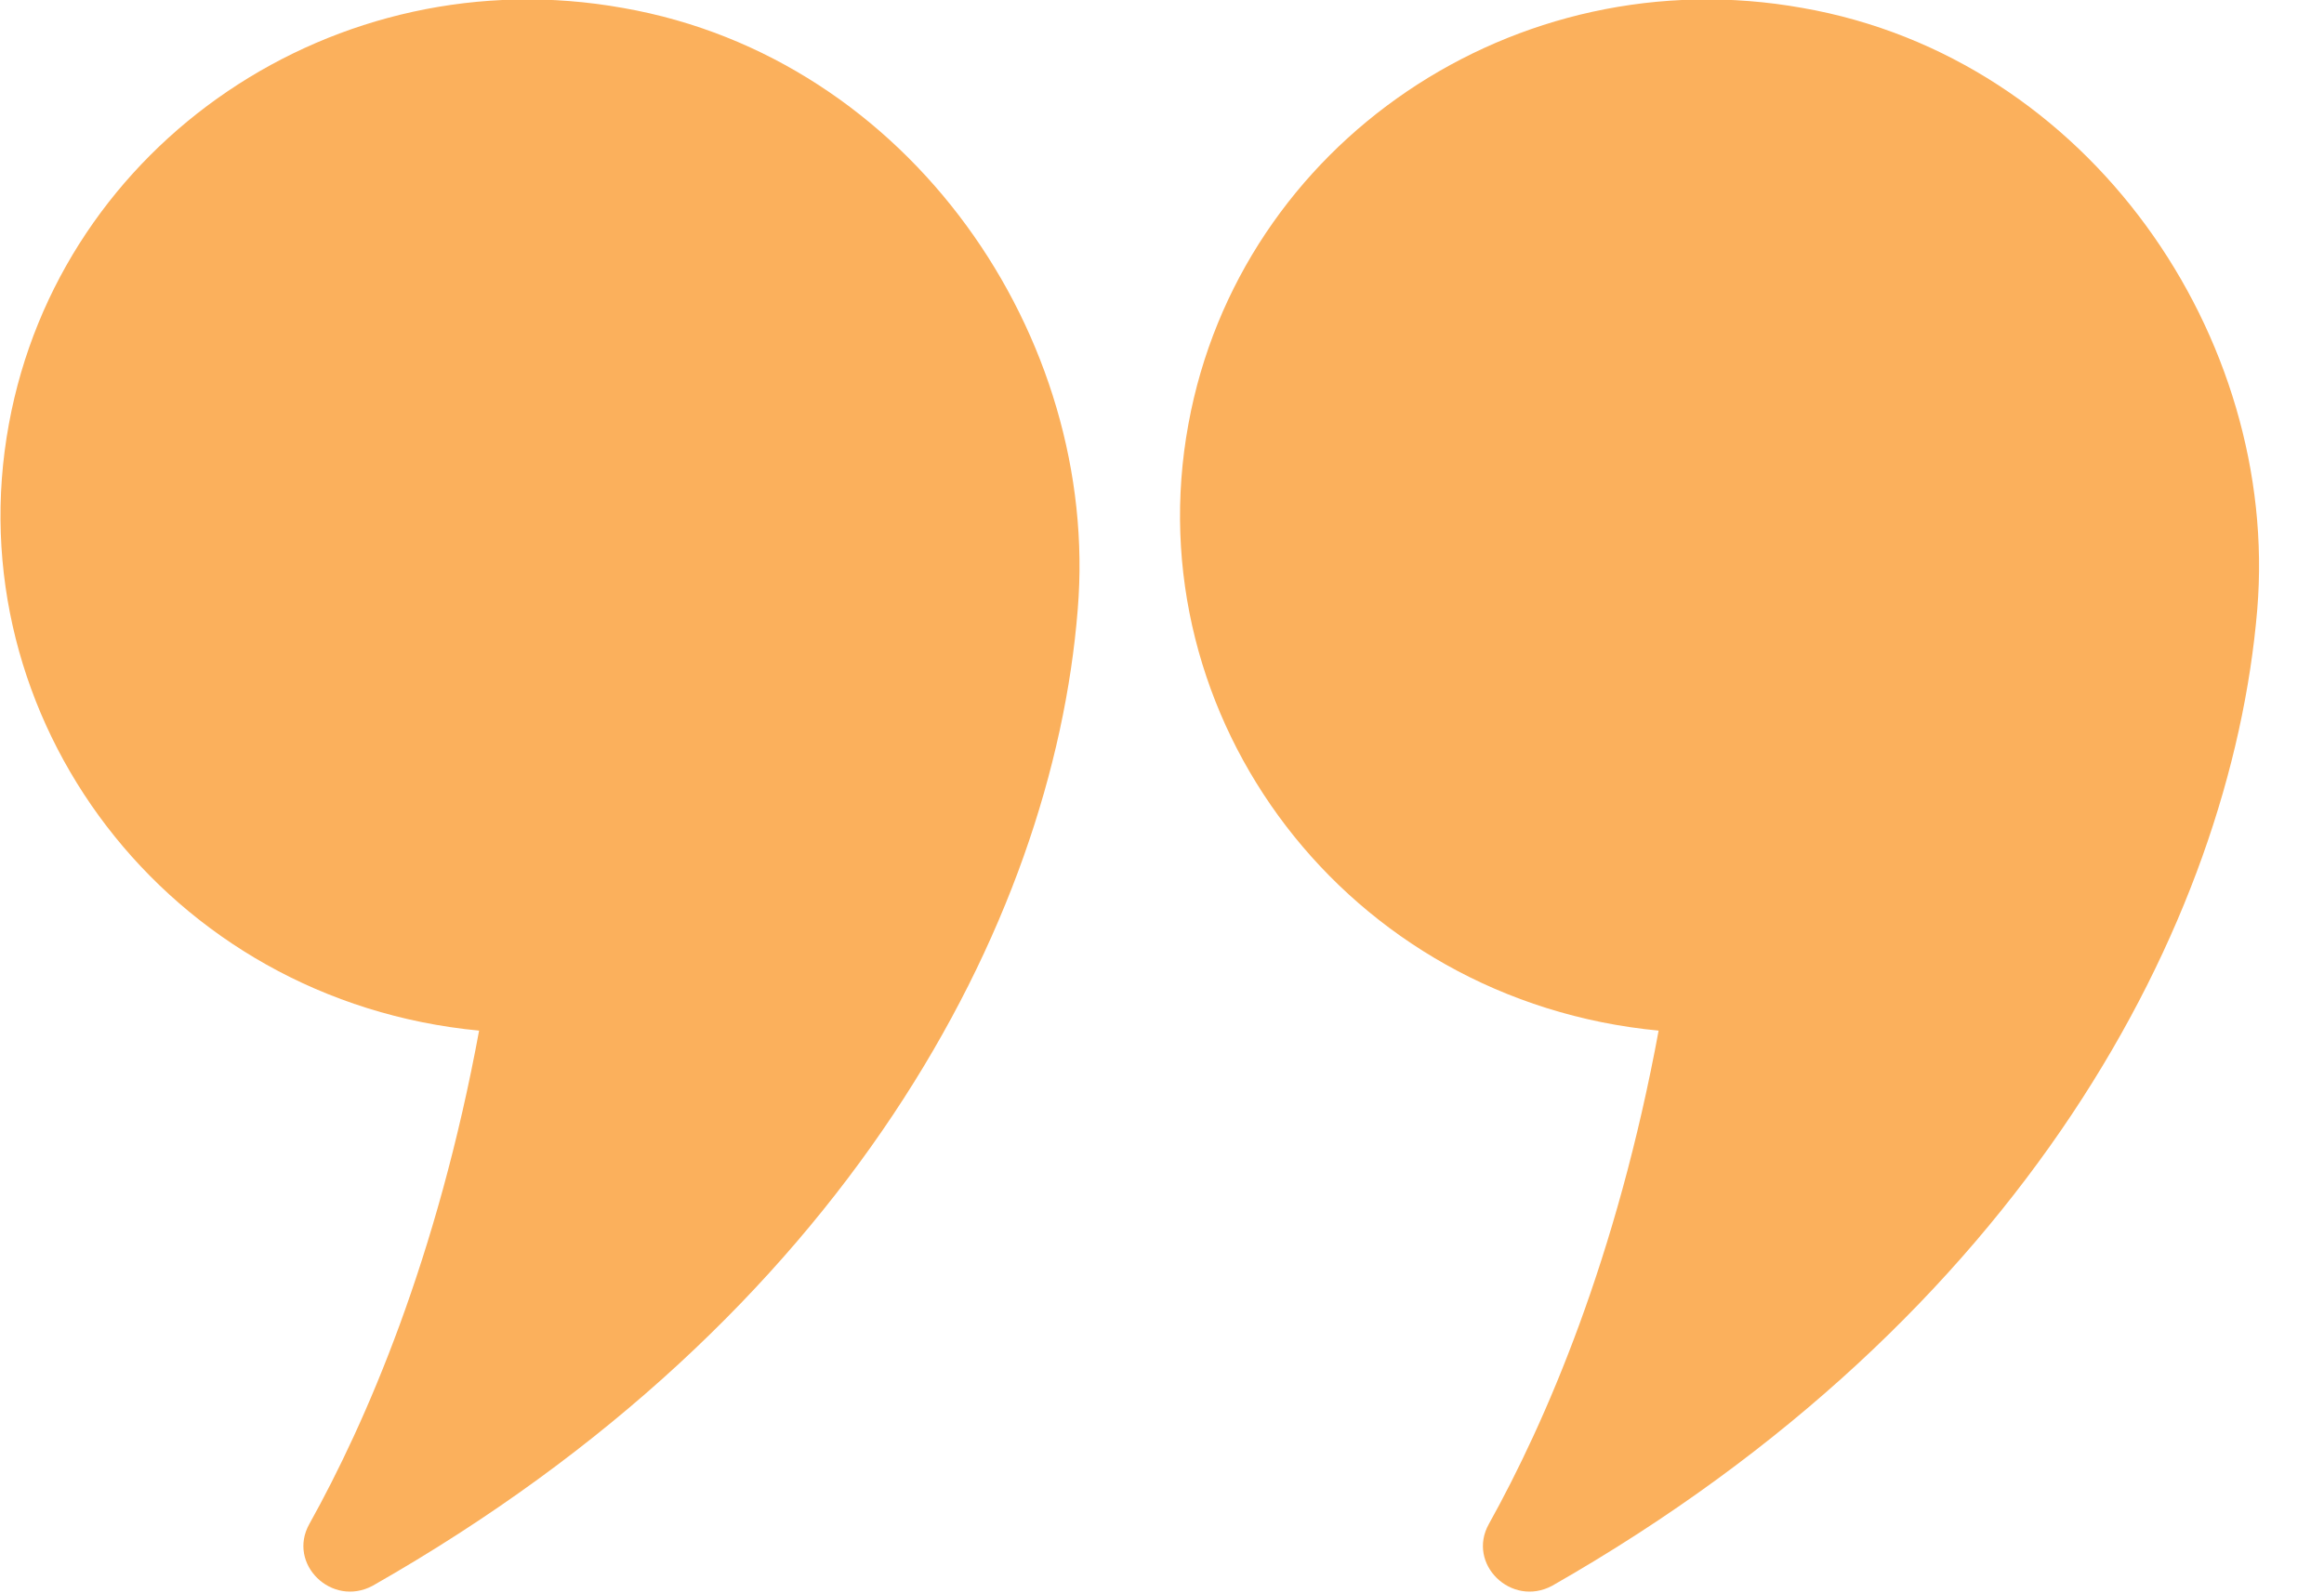
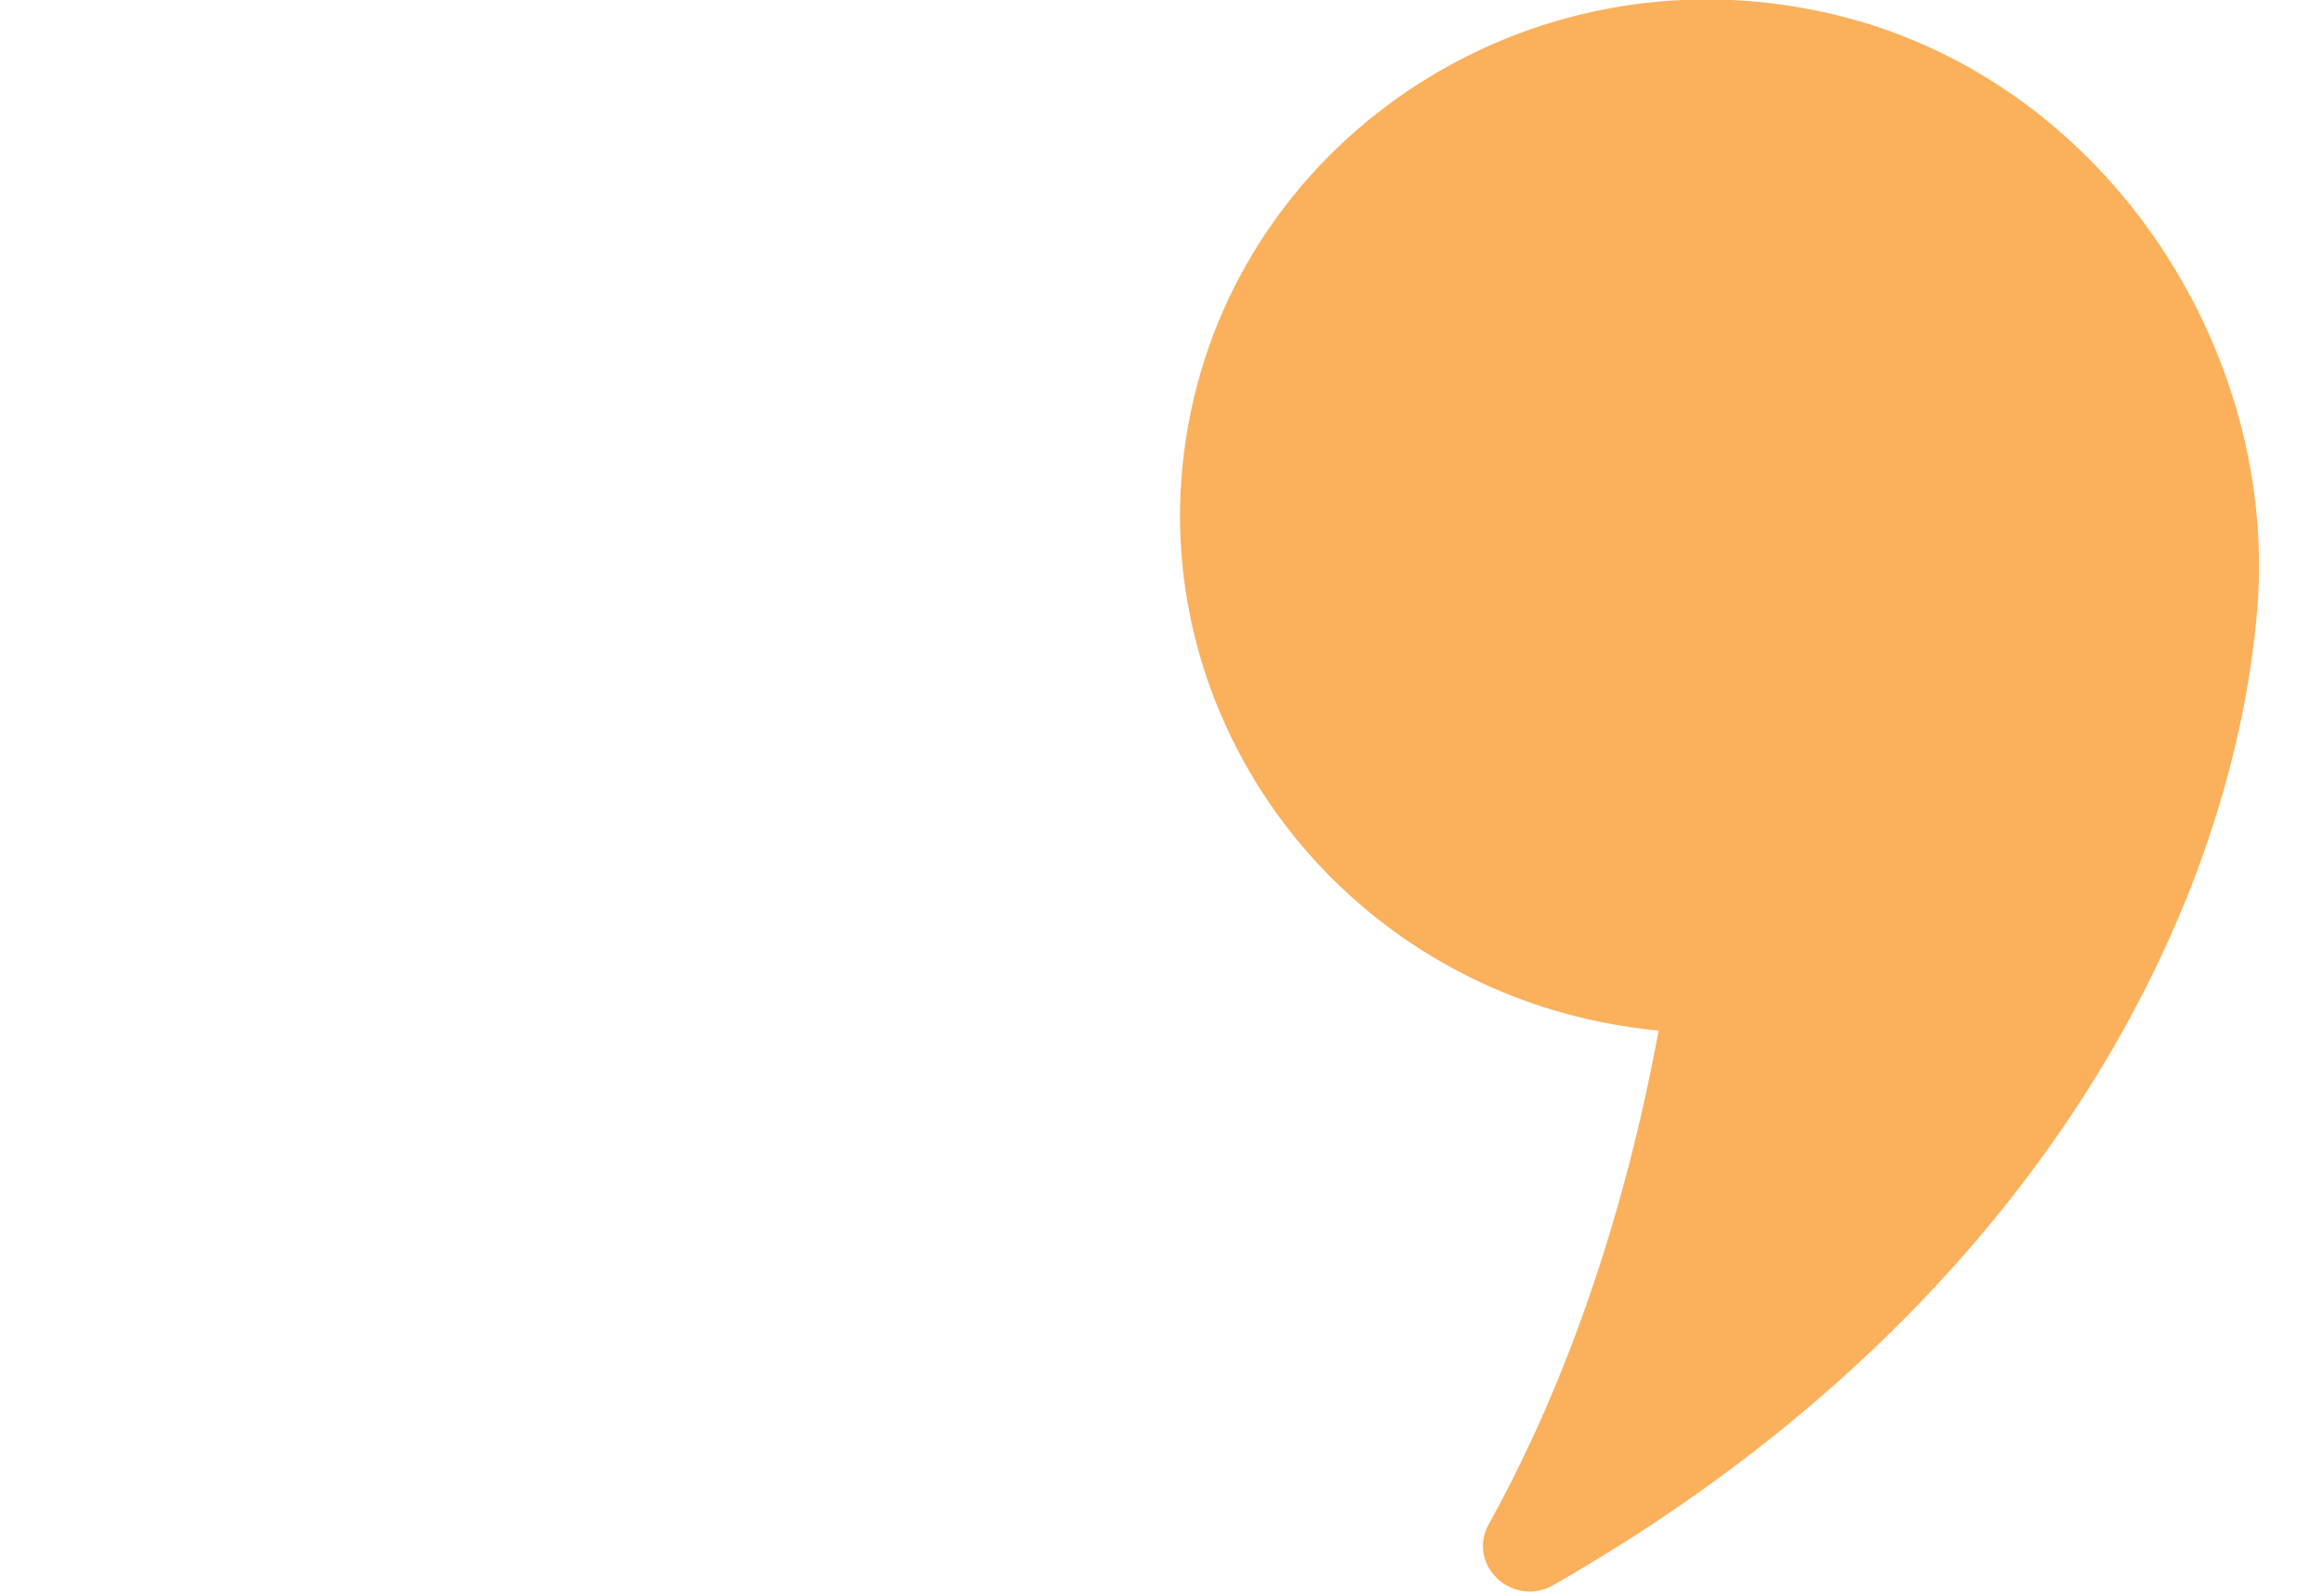
<svg xmlns="http://www.w3.org/2000/svg" width="35" height="24" viewBox="0 0 35 24" fill="none">
  <g id="Vector">
-     <path d="M7.219 15.505C6.584 18.959 5.513 21.423 4.659 22.956C4.322 23.557 4.996 24.217 5.612 23.887C12.737 19.832 15.854 13.915 16.231 9.18C16.568 5.087 13.71 0.876 9.383 0.12C5.056 -0.656 0.908 2.157 0.134 6.387C-0.68 10.81 2.515 15.079 7.219 15.525L7.219 15.505Z" fill="#FBB05C" />
    <path d="M24.983 15.505C24.348 18.959 23.276 21.423 22.423 22.956C22.086 23.557 22.76 24.217 23.376 23.887C30.481 19.832 33.597 13.915 33.995 9.18C34.332 5.087 31.474 0.876 27.147 0.12C22.82 -0.656 18.672 2.157 17.898 6.387C17.084 10.81 20.279 15.079 24.983 15.525L24.983 15.505Z" fill="#FBB05C" />
  </g>
</svg>